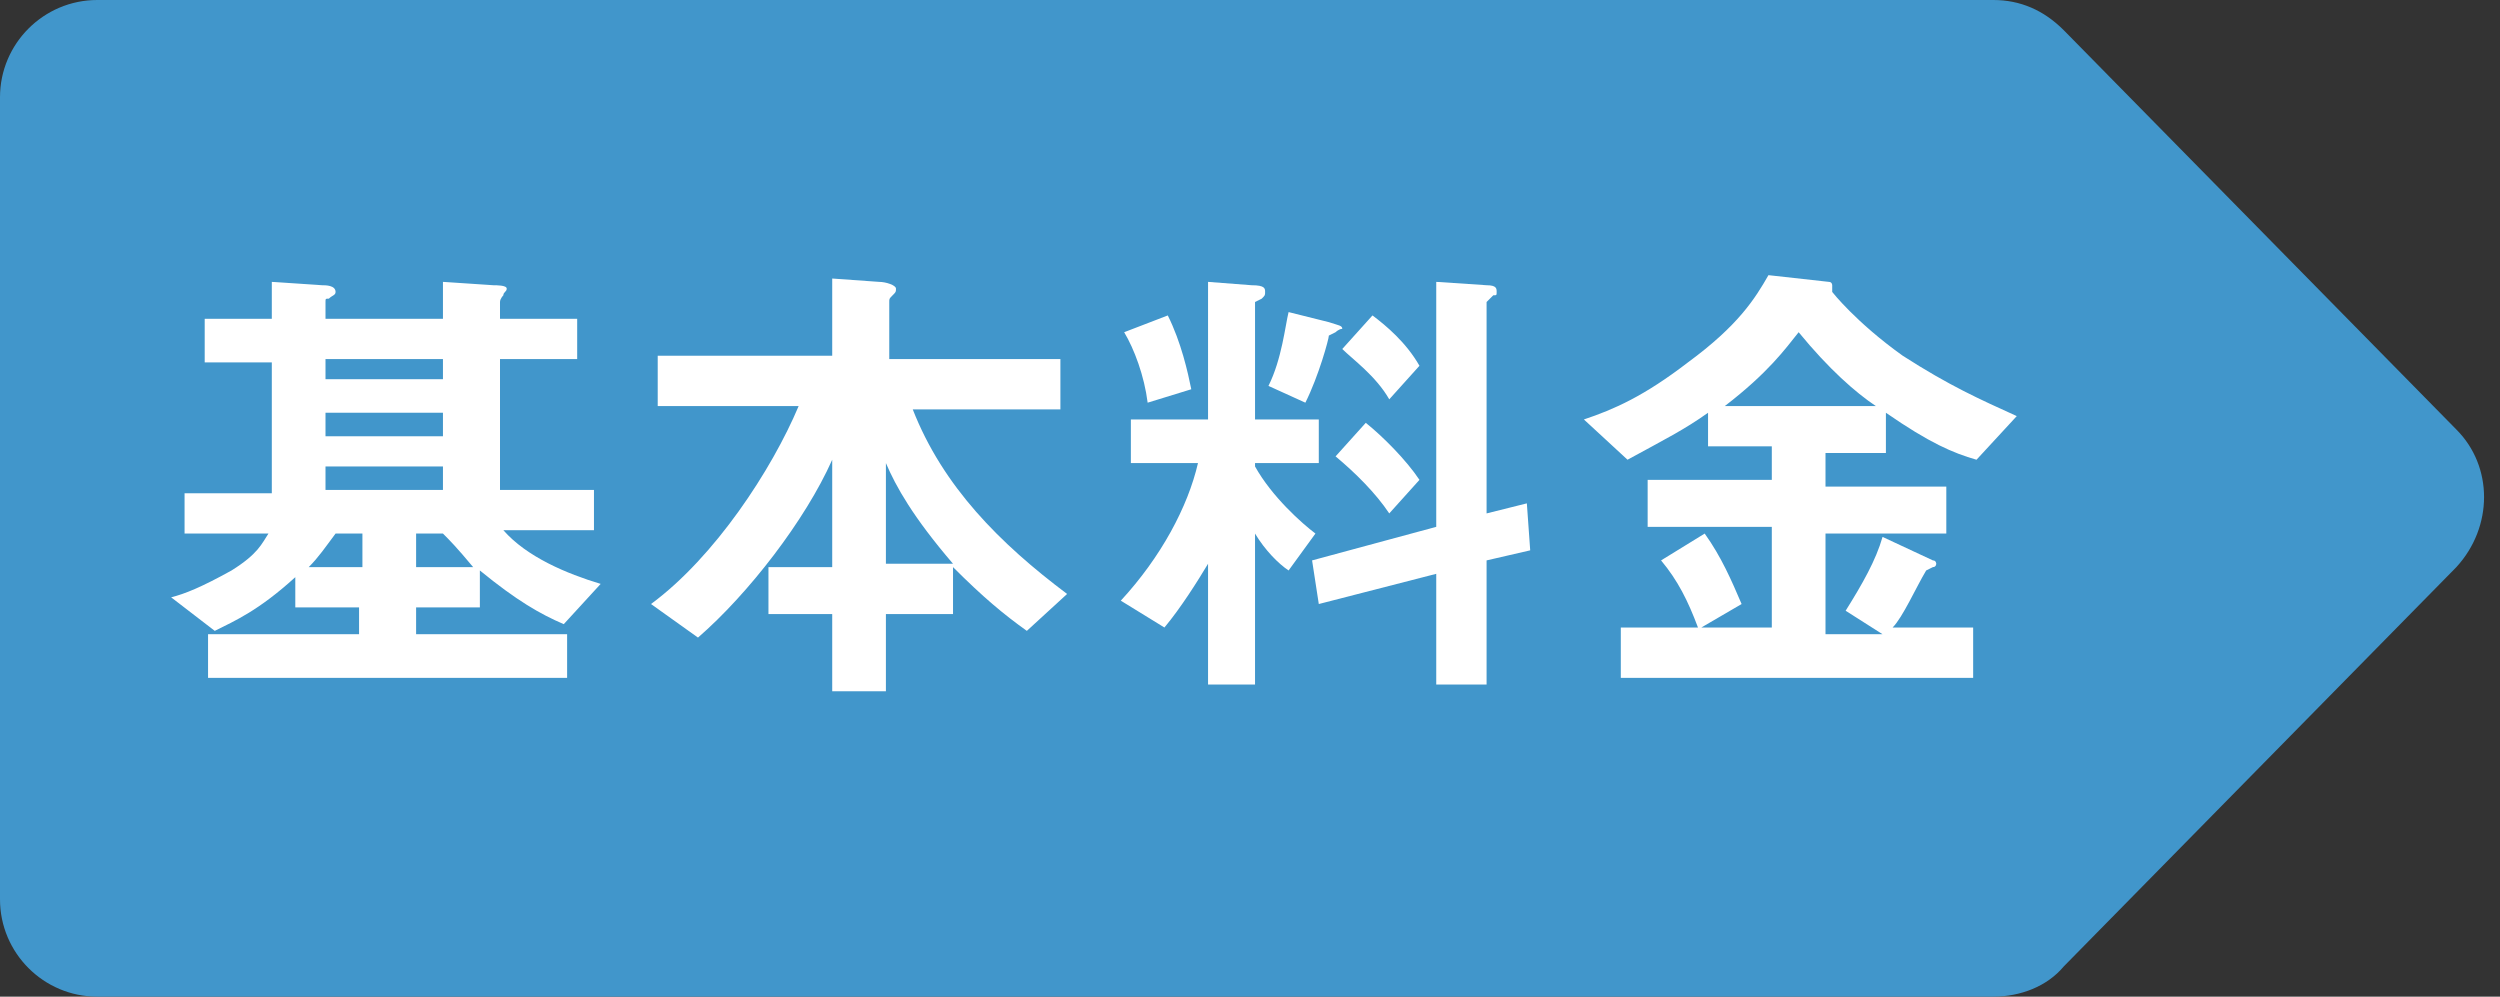
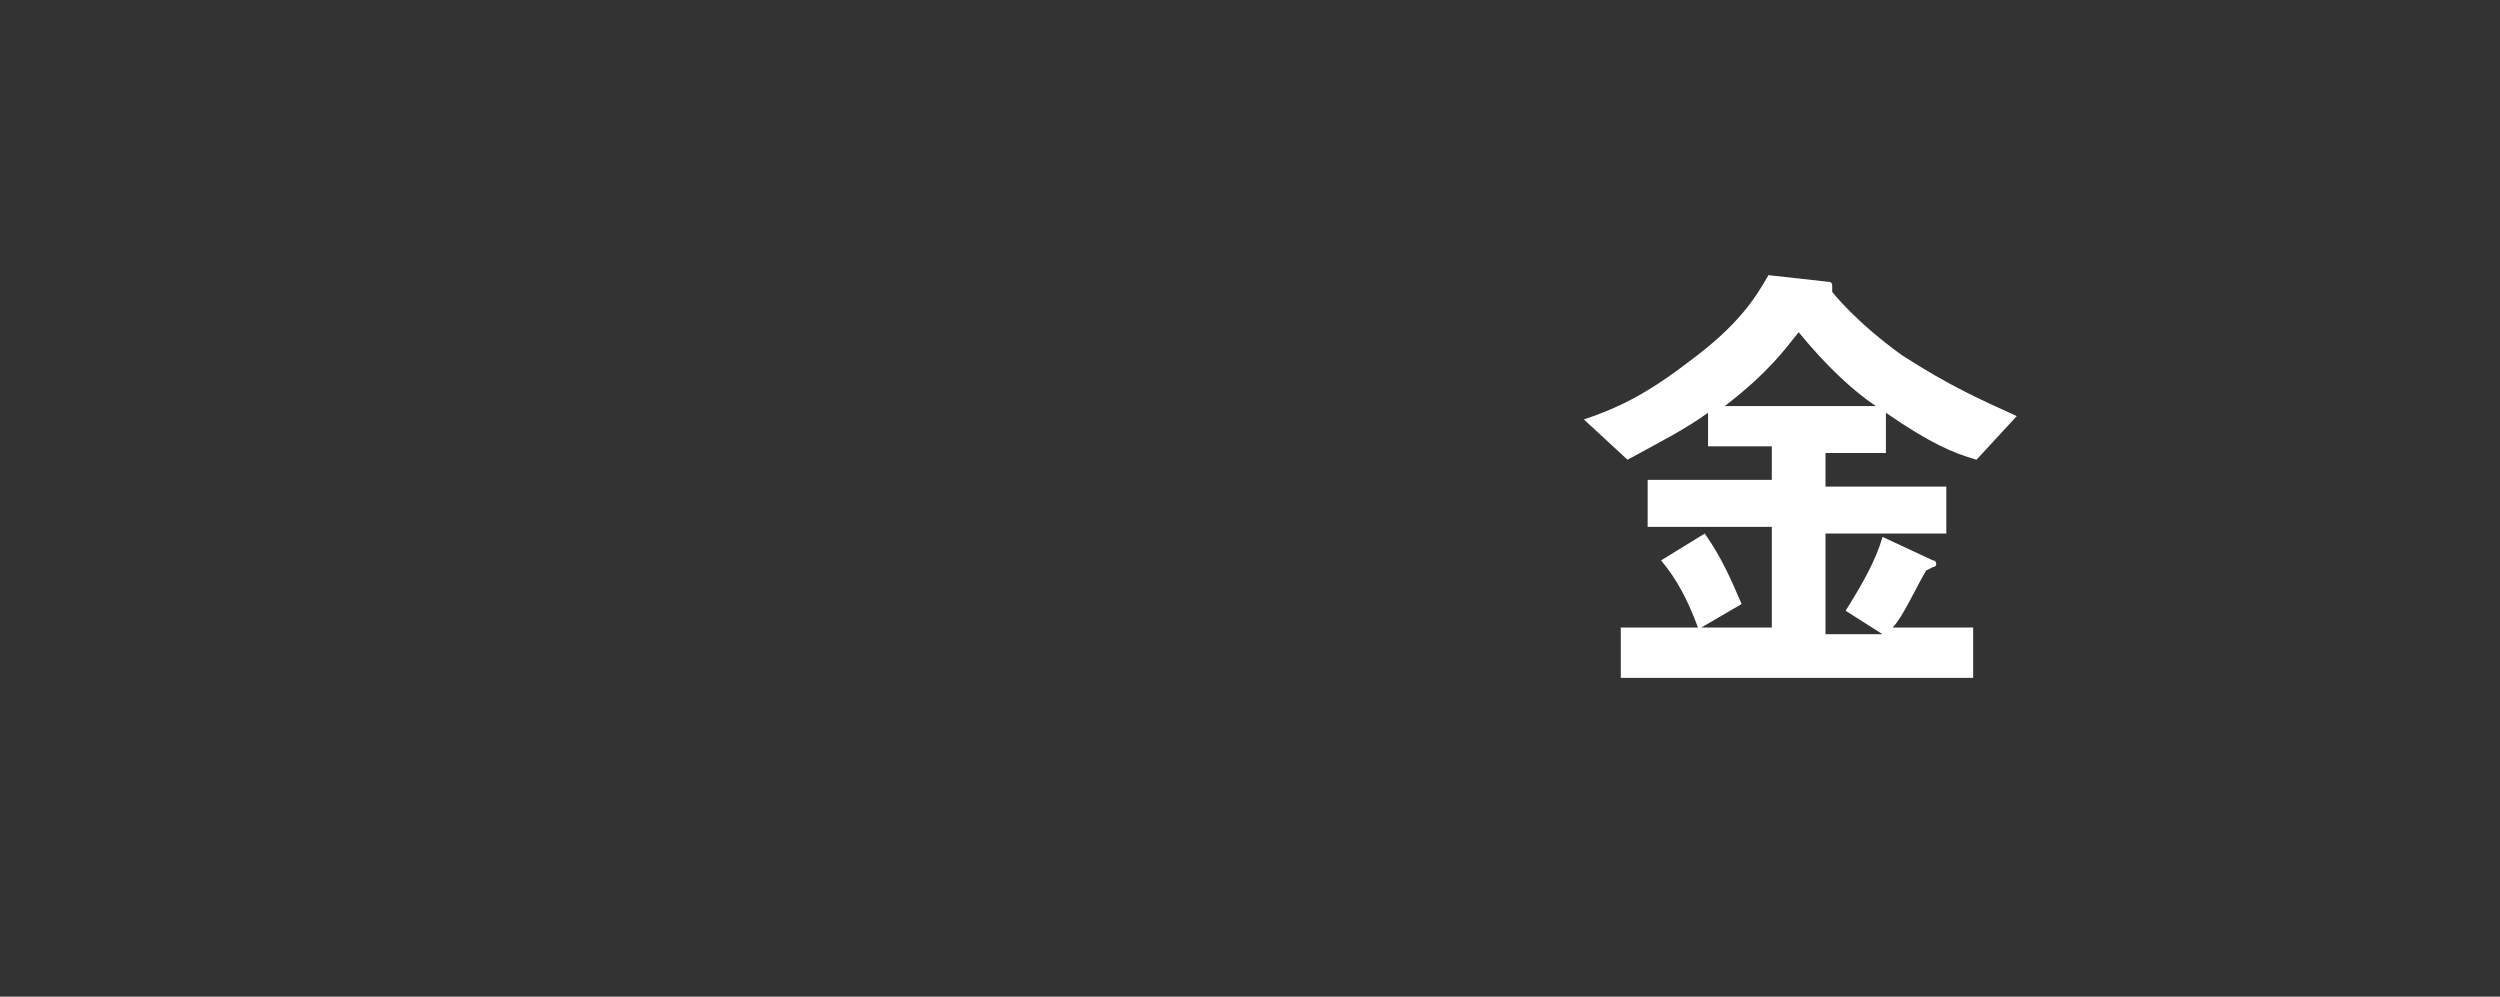
<svg xmlns="http://www.w3.org/2000/svg" version="1.1" id="レイヤー_1" x="0px" y="0px" viewBox="0 0 74.5 29.7" style="enable-background:new 0 0 74.5 29.7;" xml:space="preserve">
  <rect x="0" y="0" width="74.5" height="29.7" fill="#333333" stroke="none" />
  <style type="text/css">
	.st0{fill:#4196CB;}
	.st1{fill:#FFFFFF;}
</style>
  <g>
-     <path class="st0" d="M59.4,29.7H2.9c-1.6,0-2.9-1.3-2.9-2.9V2.9C0,1.3,1.3,0,2.9,0h56.5c0.8,0,1.5,0.3,2.1,0.9l11.7,11.9   c1.1,1.1,1.1,2.9,0,4.1L61.5,28.8C61,29.4,60.2,29.7,59.4,29.7z" />
    <g>
      <g>
        <g>
-           <path class="st1" d="M16.8,18.6c-0.7-0.3-1.4-0.7-2.5-1.6v1.1h-1.9v0.8h4.5v1.3H6.2v-1.3h4.5v-0.8H8.8v-0.9      c-1.1,1-1.8,1.3-2.4,1.6l-1.3-1c0.4-0.1,0.9-0.3,1.8-0.8c0.8-0.5,0.9-0.8,1.1-1.1H5.5v-1.2h2.6v-3.9h-2V9.5h2V8.4l1.5,0.1      c0.1,0,0.4,0,0.4,0.2c0,0.1-0.1,0.1-0.2,0.2C9.7,8.9,9.7,8.9,9.7,9v0.5h3.5V8.4l1.5,0.1c0.1,0,0.4,0,0.4,0.1      c0,0.1-0.1,0.1-0.1,0.2c0,0-0.1,0.1-0.1,0.2v0.5h2.3v1.2h-2.3v3.9h2.8v1.2H15c0.7,0.8,1.9,1.3,2.9,1.6L16.8,18.6z M10.7,15.9H10      c-0.3,0.4-0.5,0.7-0.8,1h1.6V15.9z M13.2,10.7H9.7v0.6h3.5V10.7z M13.2,12.3H9.7V13h3.5V12.3z M13.2,13.9H9.7v0.7h3.5V13.9z       M13.2,15.9h-0.8v1h1.7C13.6,16.3,13.4,16.1,13.2,15.9z" />
-           <path class="st1" d="M30.6,18.8c-0.7-0.5-1.3-1-2.2-1.9v1.4h-2v2.3h-1.6v-2.3h-1.9v-1.4h1.9v-3.2c-0.8,1.8-2.5,4-4,5.3L19.4,18      c1.9-1.4,3.6-4,4.4-5.9h-4.2v-1.5h5.2V8.3l1.4,0.1c0.2,0,0.5,0.1,0.5,0.2c0,0.1,0,0.1-0.1,0.2c-0.1,0.1-0.1,0.1-0.1,0.2v1.7h5.1      v1.5h-4.4c0.9,2.3,2.6,4,4.6,5.5L30.6,18.8z M26.4,13.8v3h2C27.2,15.4,26.7,14.5,26.4,13.8z" />
-           <path class="st1" d="M37.4,13.9c0.5,0.9,1.4,1.7,1.8,2L38.4,17c-0.3-0.2-0.7-0.6-1-1.1v4.5h-1.4v-3.6c-0.3,0.5-0.8,1.3-1.3,1.9      l-1.3-0.8c1.2-1.3,2-2.8,2.3-4.1h-2v-1.3h2.3V8.4l1.3,0.1c0.4,0,0.4,0.1,0.4,0.2c0,0.1,0,0.1-0.1,0.2C37.4,9,37.4,9,37.4,9v3.5      h1.9v1.3H37.4z M34.2,12c-0.1-0.8-0.4-1.6-0.7-2.1l1.3-0.5c0.4,0.8,0.6,1.7,0.7,2.2L34.2,12z M39.8,9.9C39.6,10,39.6,10,39.6,10      c0,0.1-0.3,1.2-0.7,2l-1.1-0.5c0.4-0.8,0.5-1.8,0.6-2.2l1.2,0.3c0.3,0.1,0.4,0.1,0.4,0.2C39.9,9.8,39.8,9.9,39.8,9.9z       M44.3,16.7v3.7h-1.5v-3.3L39.3,18l-0.2-1.3l3.7-1V8.4l1.5,0.1c0.3,0,0.3,0.1,0.3,0.2c0,0.1,0,0.1-0.1,0.1      C44.4,8.9,44.3,9,44.3,9v6.3l1.2-0.3l0.1,1.4L44.3,16.7z M41.4,15.3c-0.4-0.6-1-1.2-1.6-1.7l0.9-1c0.5,0.4,1.2,1.1,1.6,1.7      L41.4,15.3z M41.4,11.9c-0.4-0.7-1.1-1.2-1.4-1.5l0.9-1c0.4,0.3,1,0.8,1.4,1.5L41.4,11.9z" />
          <path class="st1" d="M58.9,13.7c-0.7-0.2-1.4-0.5-2.7-1.4v1.2h-1.8v1H58v1.4h-3.6v3h1.7L55,18.2c0.5-0.8,0.9-1.5,1.1-2.2      l1.5,0.7c0.1,0,0.1,0.1,0.1,0.1c0,0,0,0.1-0.1,0.1c-0.2,0.1-0.2,0.1-0.2,0.1c-0.3,0.5-0.7,1.4-1,1.7h2.4v1.5H48.3v-1.5h2.3      c-0.3-0.8-0.6-1.4-1.1-2l1.3-0.8c0.5,0.7,0.8,1.4,1.1,2.1l-1.2,0.7h2.1v-3h-3.7v-1.4h3.7v-1h-1.9v-1c-0.7,0.5-1.3,0.8-2.4,1.4      l-1.3-1.2c0.9-0.3,1.8-0.7,3.1-1.7c1.5-1.1,2-1.9,2.4-2.6l1.8,0.2c0.1,0,0.1,0.1,0.1,0.1c0,0,0,0.1,0,0.1c0,0,0,0.1,0,0.1      c0,0,0.7,0.9,2.1,1.9c1.4,0.9,2.3,1.3,3.4,1.8L58.9,13.7z M53.6,9.9c-0.4,0.5-0.9,1.2-2.2,2.2h4.5C55.3,11.7,54.5,11,53.6,9.9z" />
        </g>
      </g>
    </g>
  </g>
</svg>